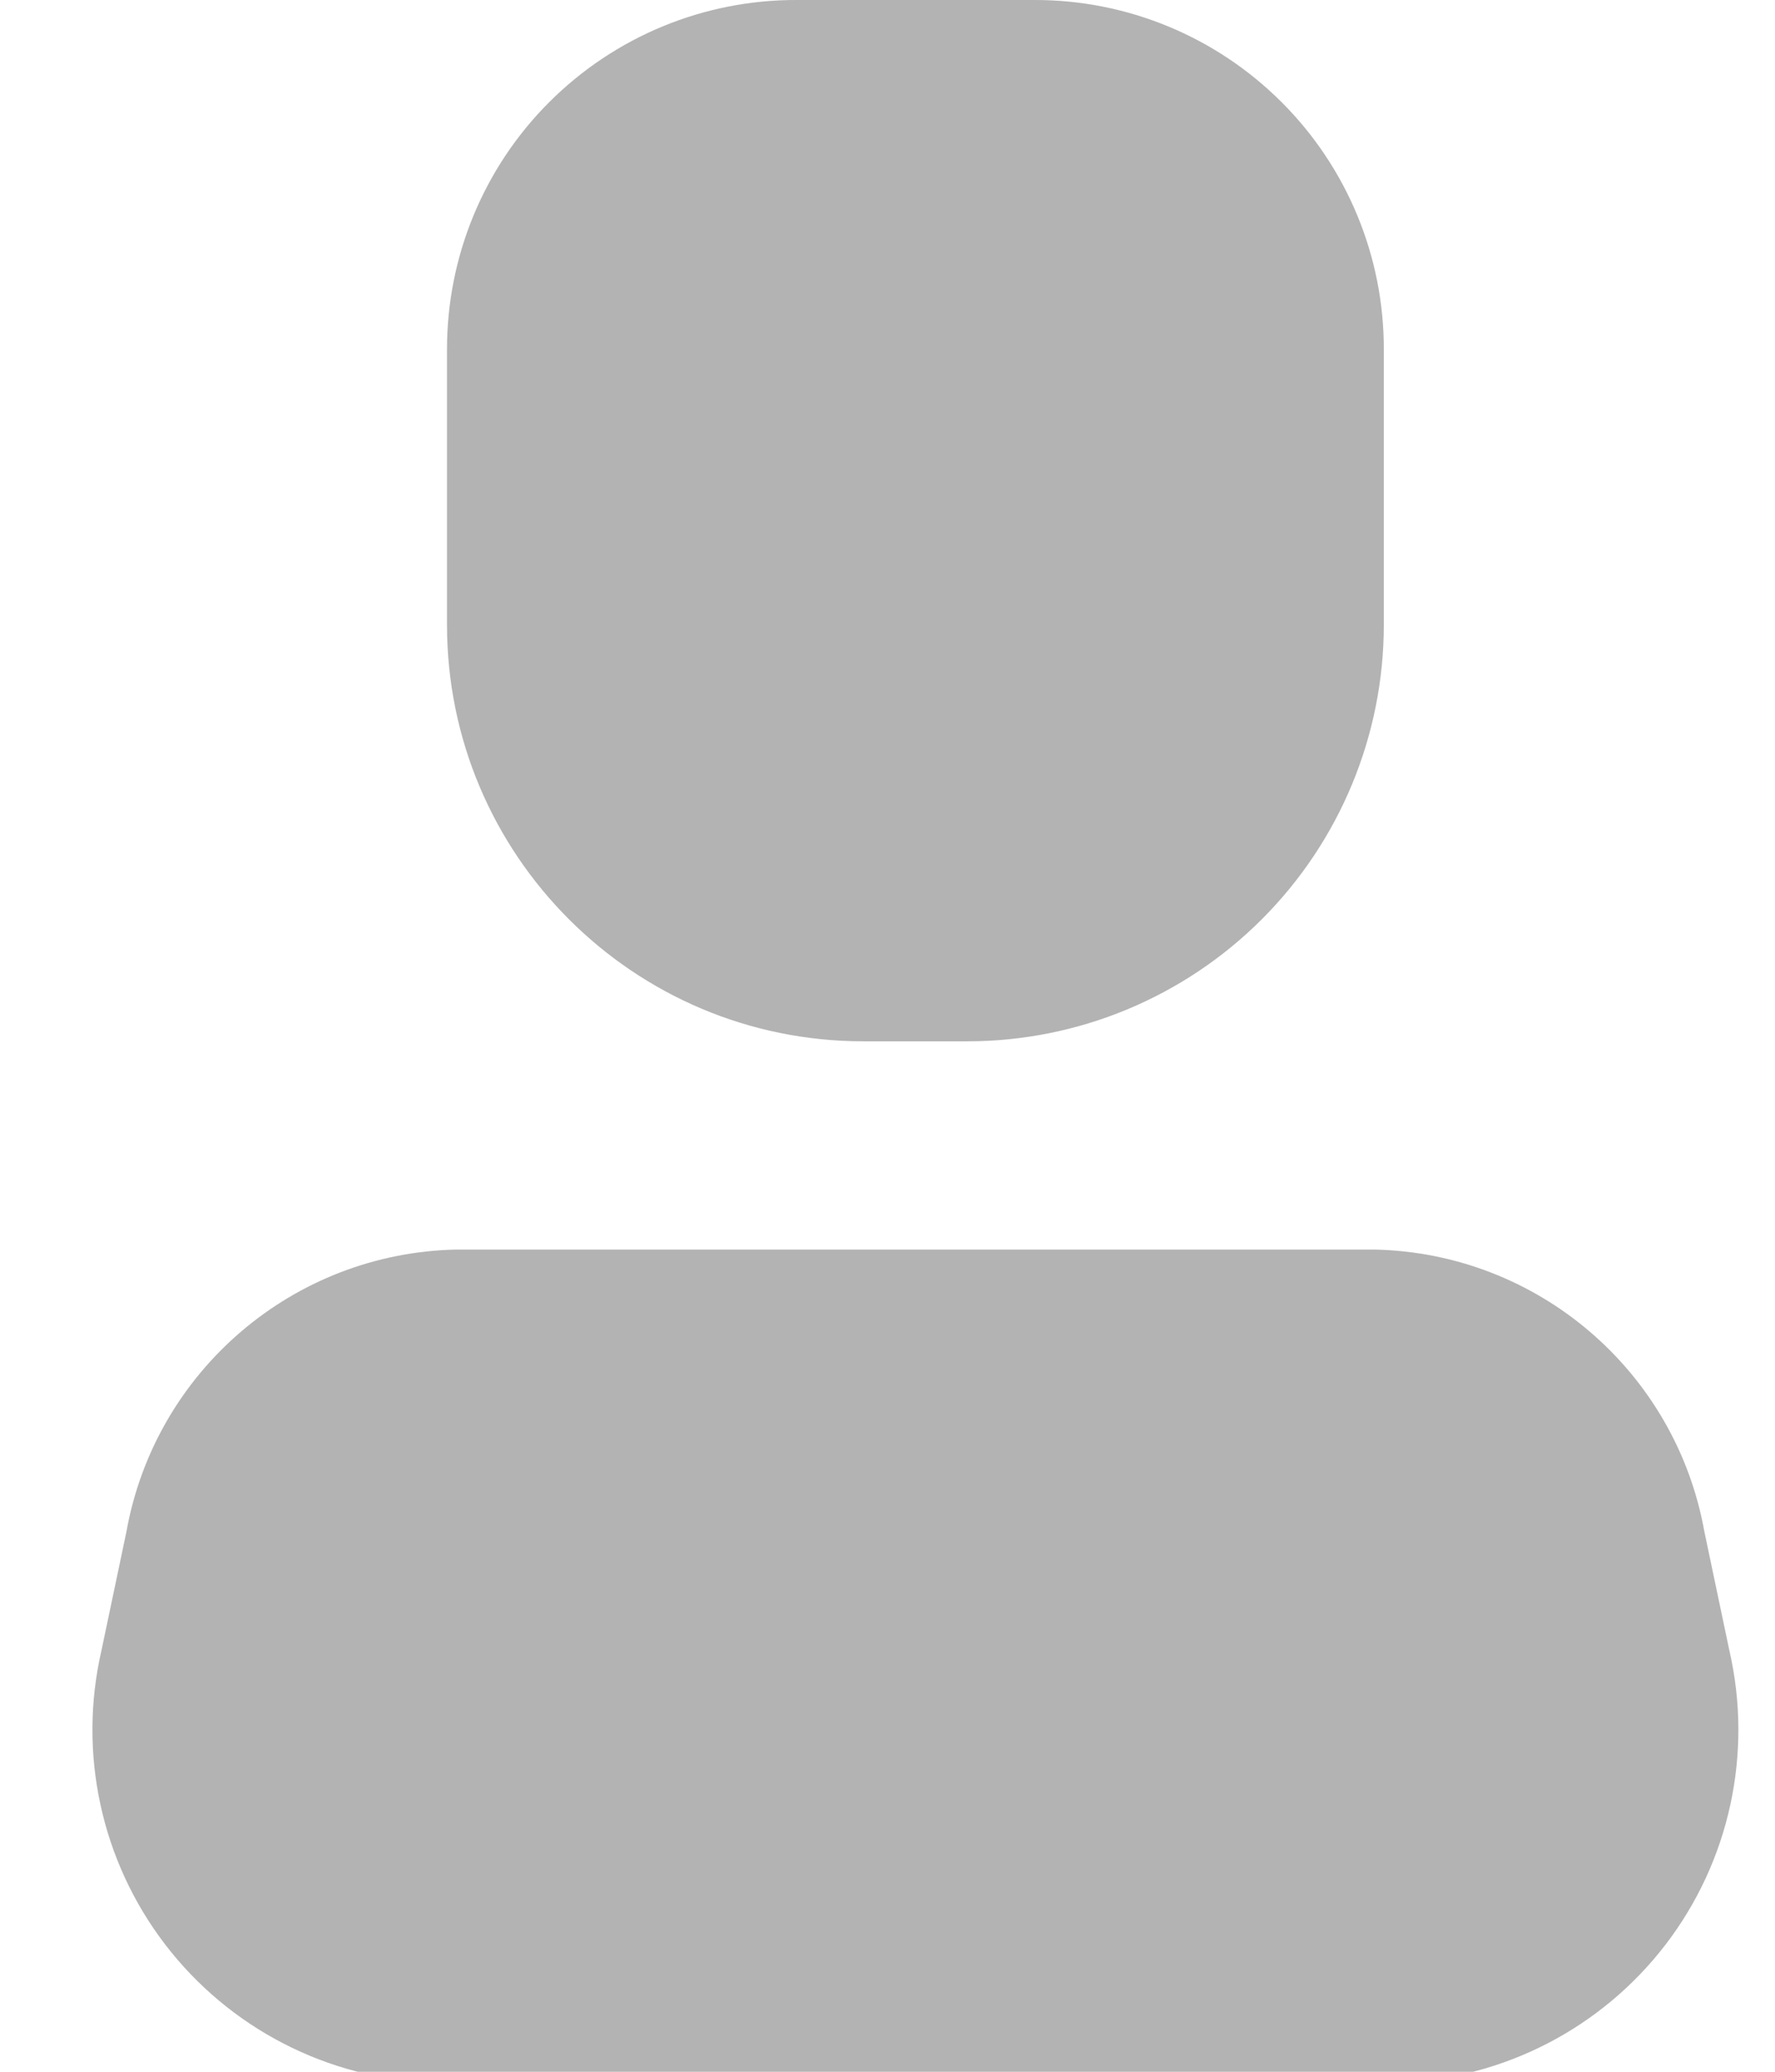
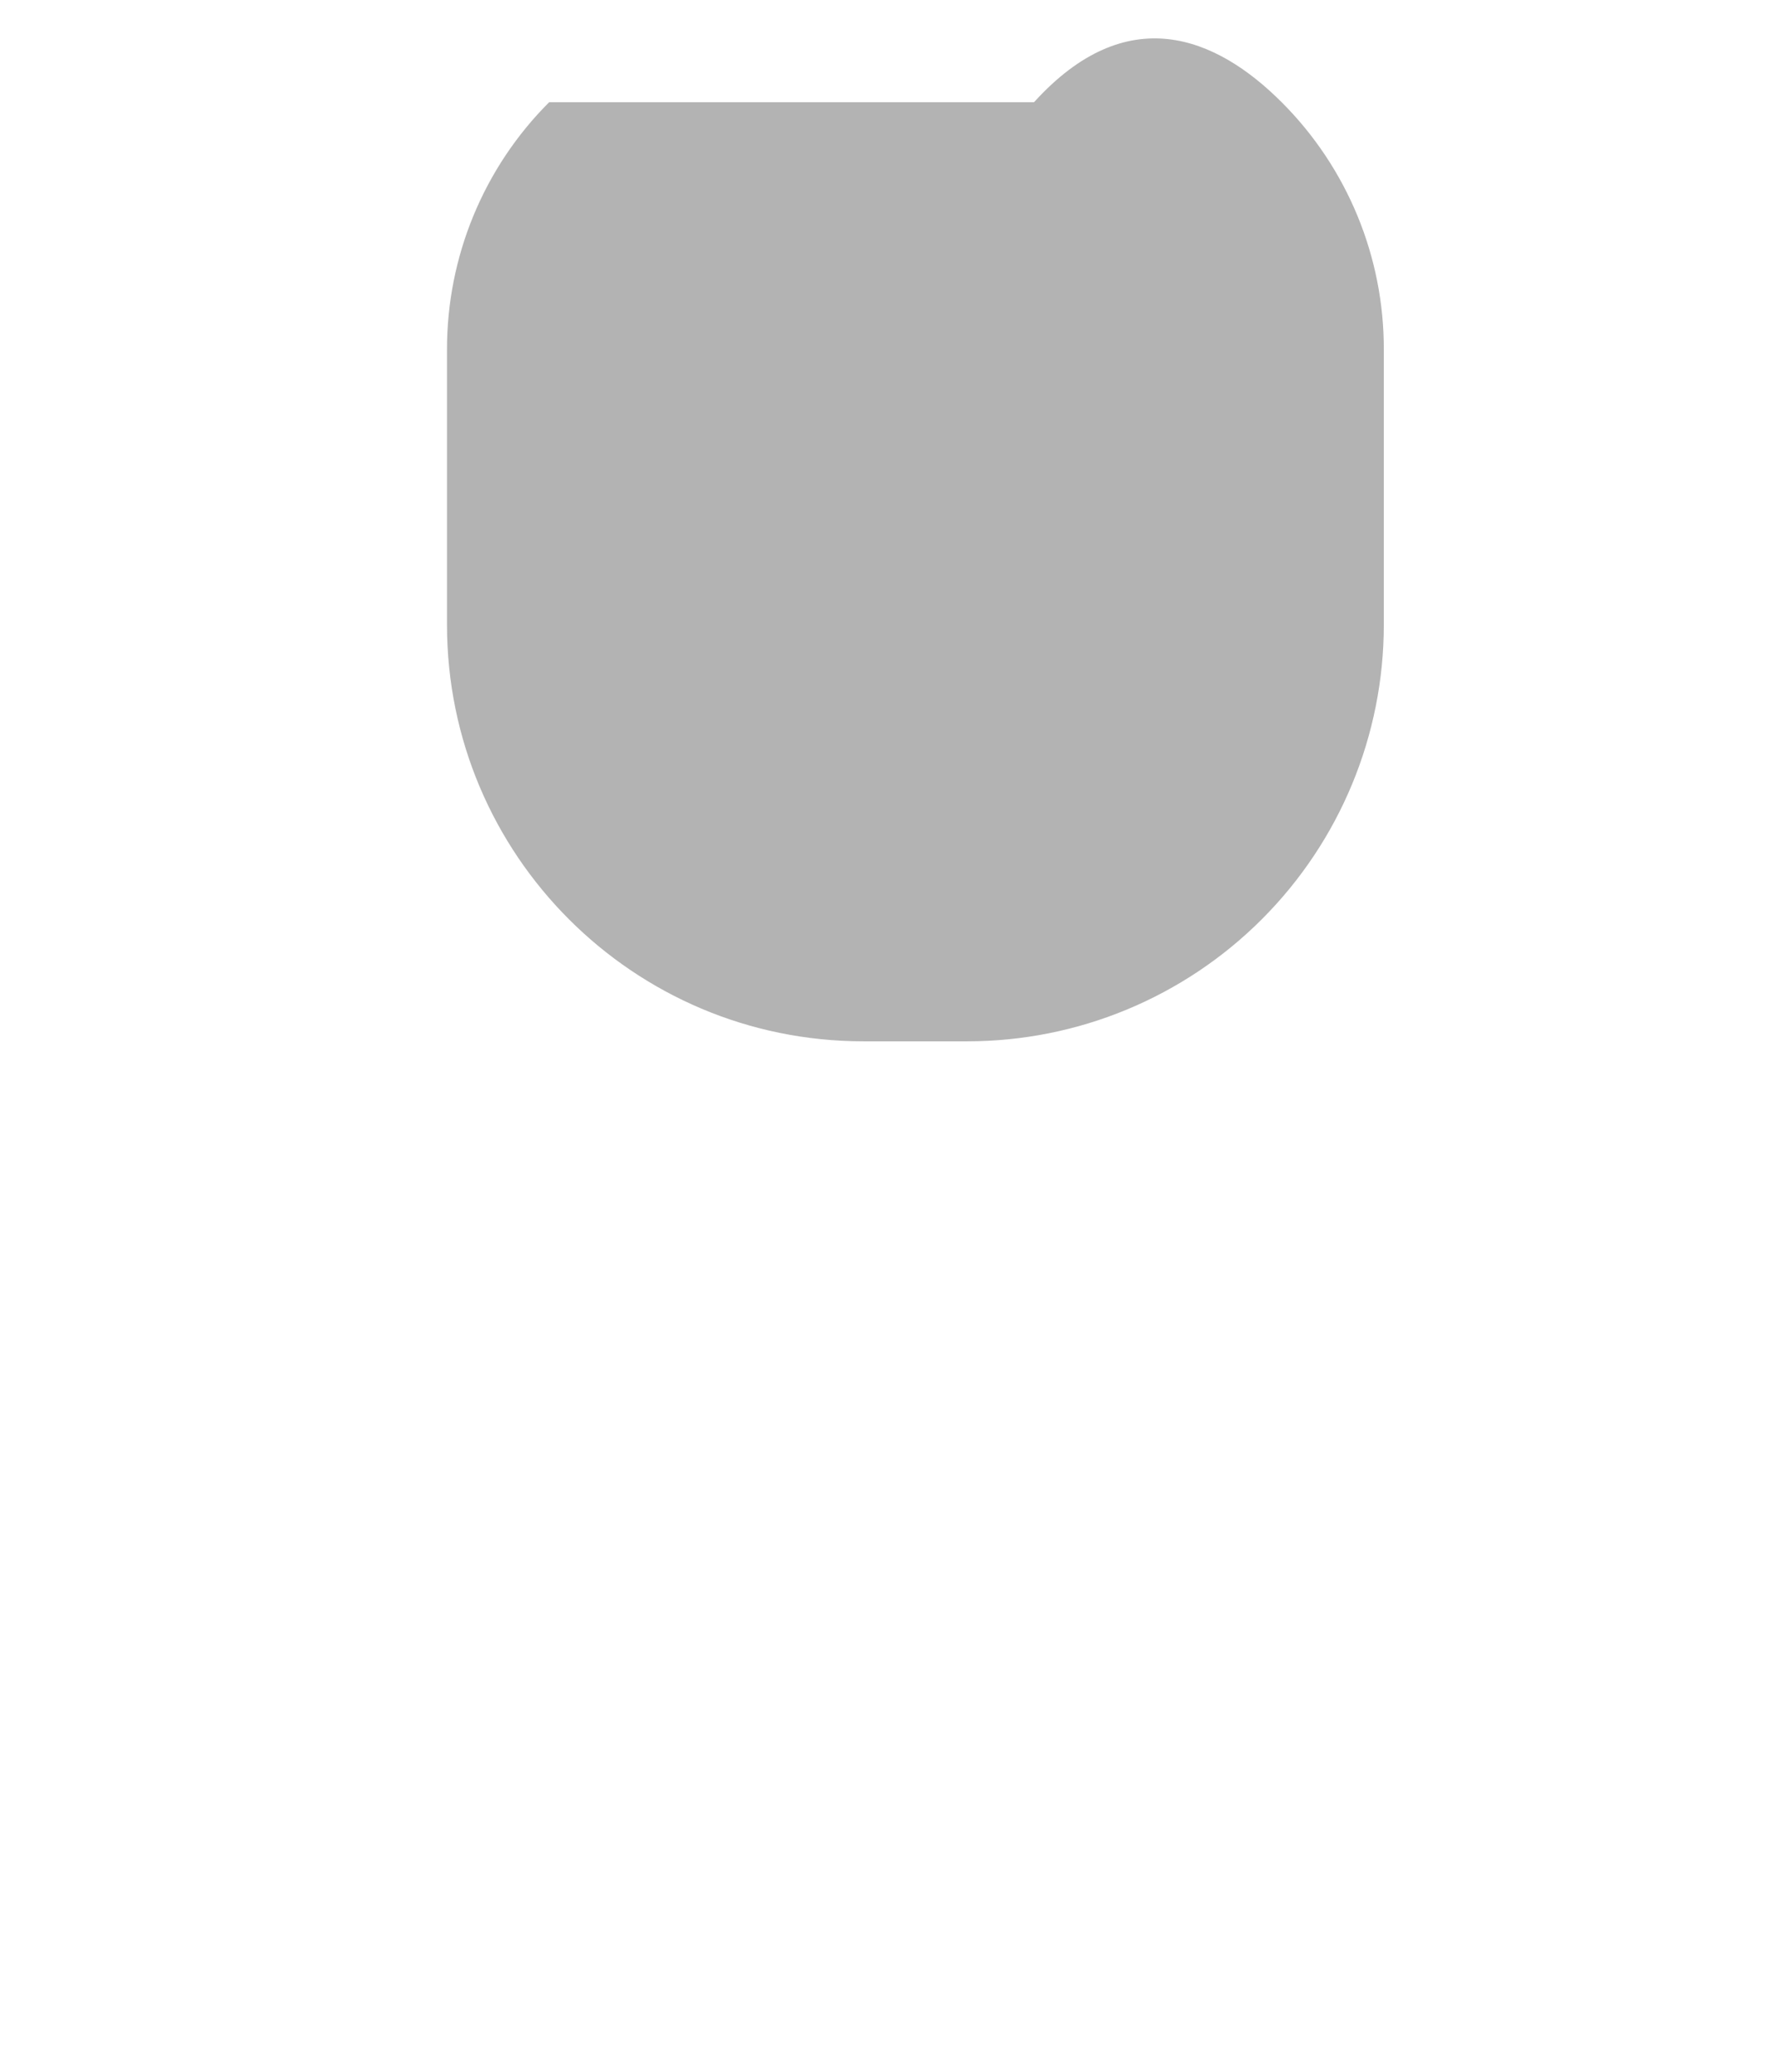
<svg xmlns="http://www.w3.org/2000/svg" width="18" height="21" viewBox="0 0 18 21" fill="none">
-   <path d="M14.18 21.11H4.386C3.319 21.071 2.325 20.558 1.675 19.71C1.026 18.863 0.789 17.77 1.029 16.729L1.282 15.526C1.574 13.897 2.974 12.7 4.628 12.666H13.938C15.592 12.7 16.992 13.897 17.284 15.526L17.537 16.729C17.777 17.77 17.54 18.863 16.891 19.71C16.241 20.558 15.247 21.071 14.18 21.11Z" fill="#B3B3B3" />
-   <path d="M9.811 10.555H8.755C6.424 10.555 4.533 8.665 4.533 6.333V3.546C4.531 2.605 4.903 1.701 5.569 1.036C6.235 0.37 7.138 -0.003 8.08 1.58234e-05H10.486C11.428 -0.003 12.331 0.37 12.997 1.036C13.663 1.701 14.036 2.605 14.033 3.546V6.333C14.033 7.453 13.588 8.526 12.796 9.318C12.004 10.11 10.931 10.555 9.811 10.555Z" fill="#B3B3B3" />
+   <path d="M9.811 10.555H8.755C6.424 10.555 4.533 8.665 4.533 6.333V3.546C4.531 2.605 4.903 1.701 5.569 1.036H10.486C11.428 -0.003 12.331 0.37 12.997 1.036C13.663 1.701 14.036 2.605 14.033 3.546V6.333C14.033 7.453 13.588 8.526 12.796 9.318C12.004 10.11 10.931 10.555 9.811 10.555Z" fill="#B3B3B3" />
</svg>